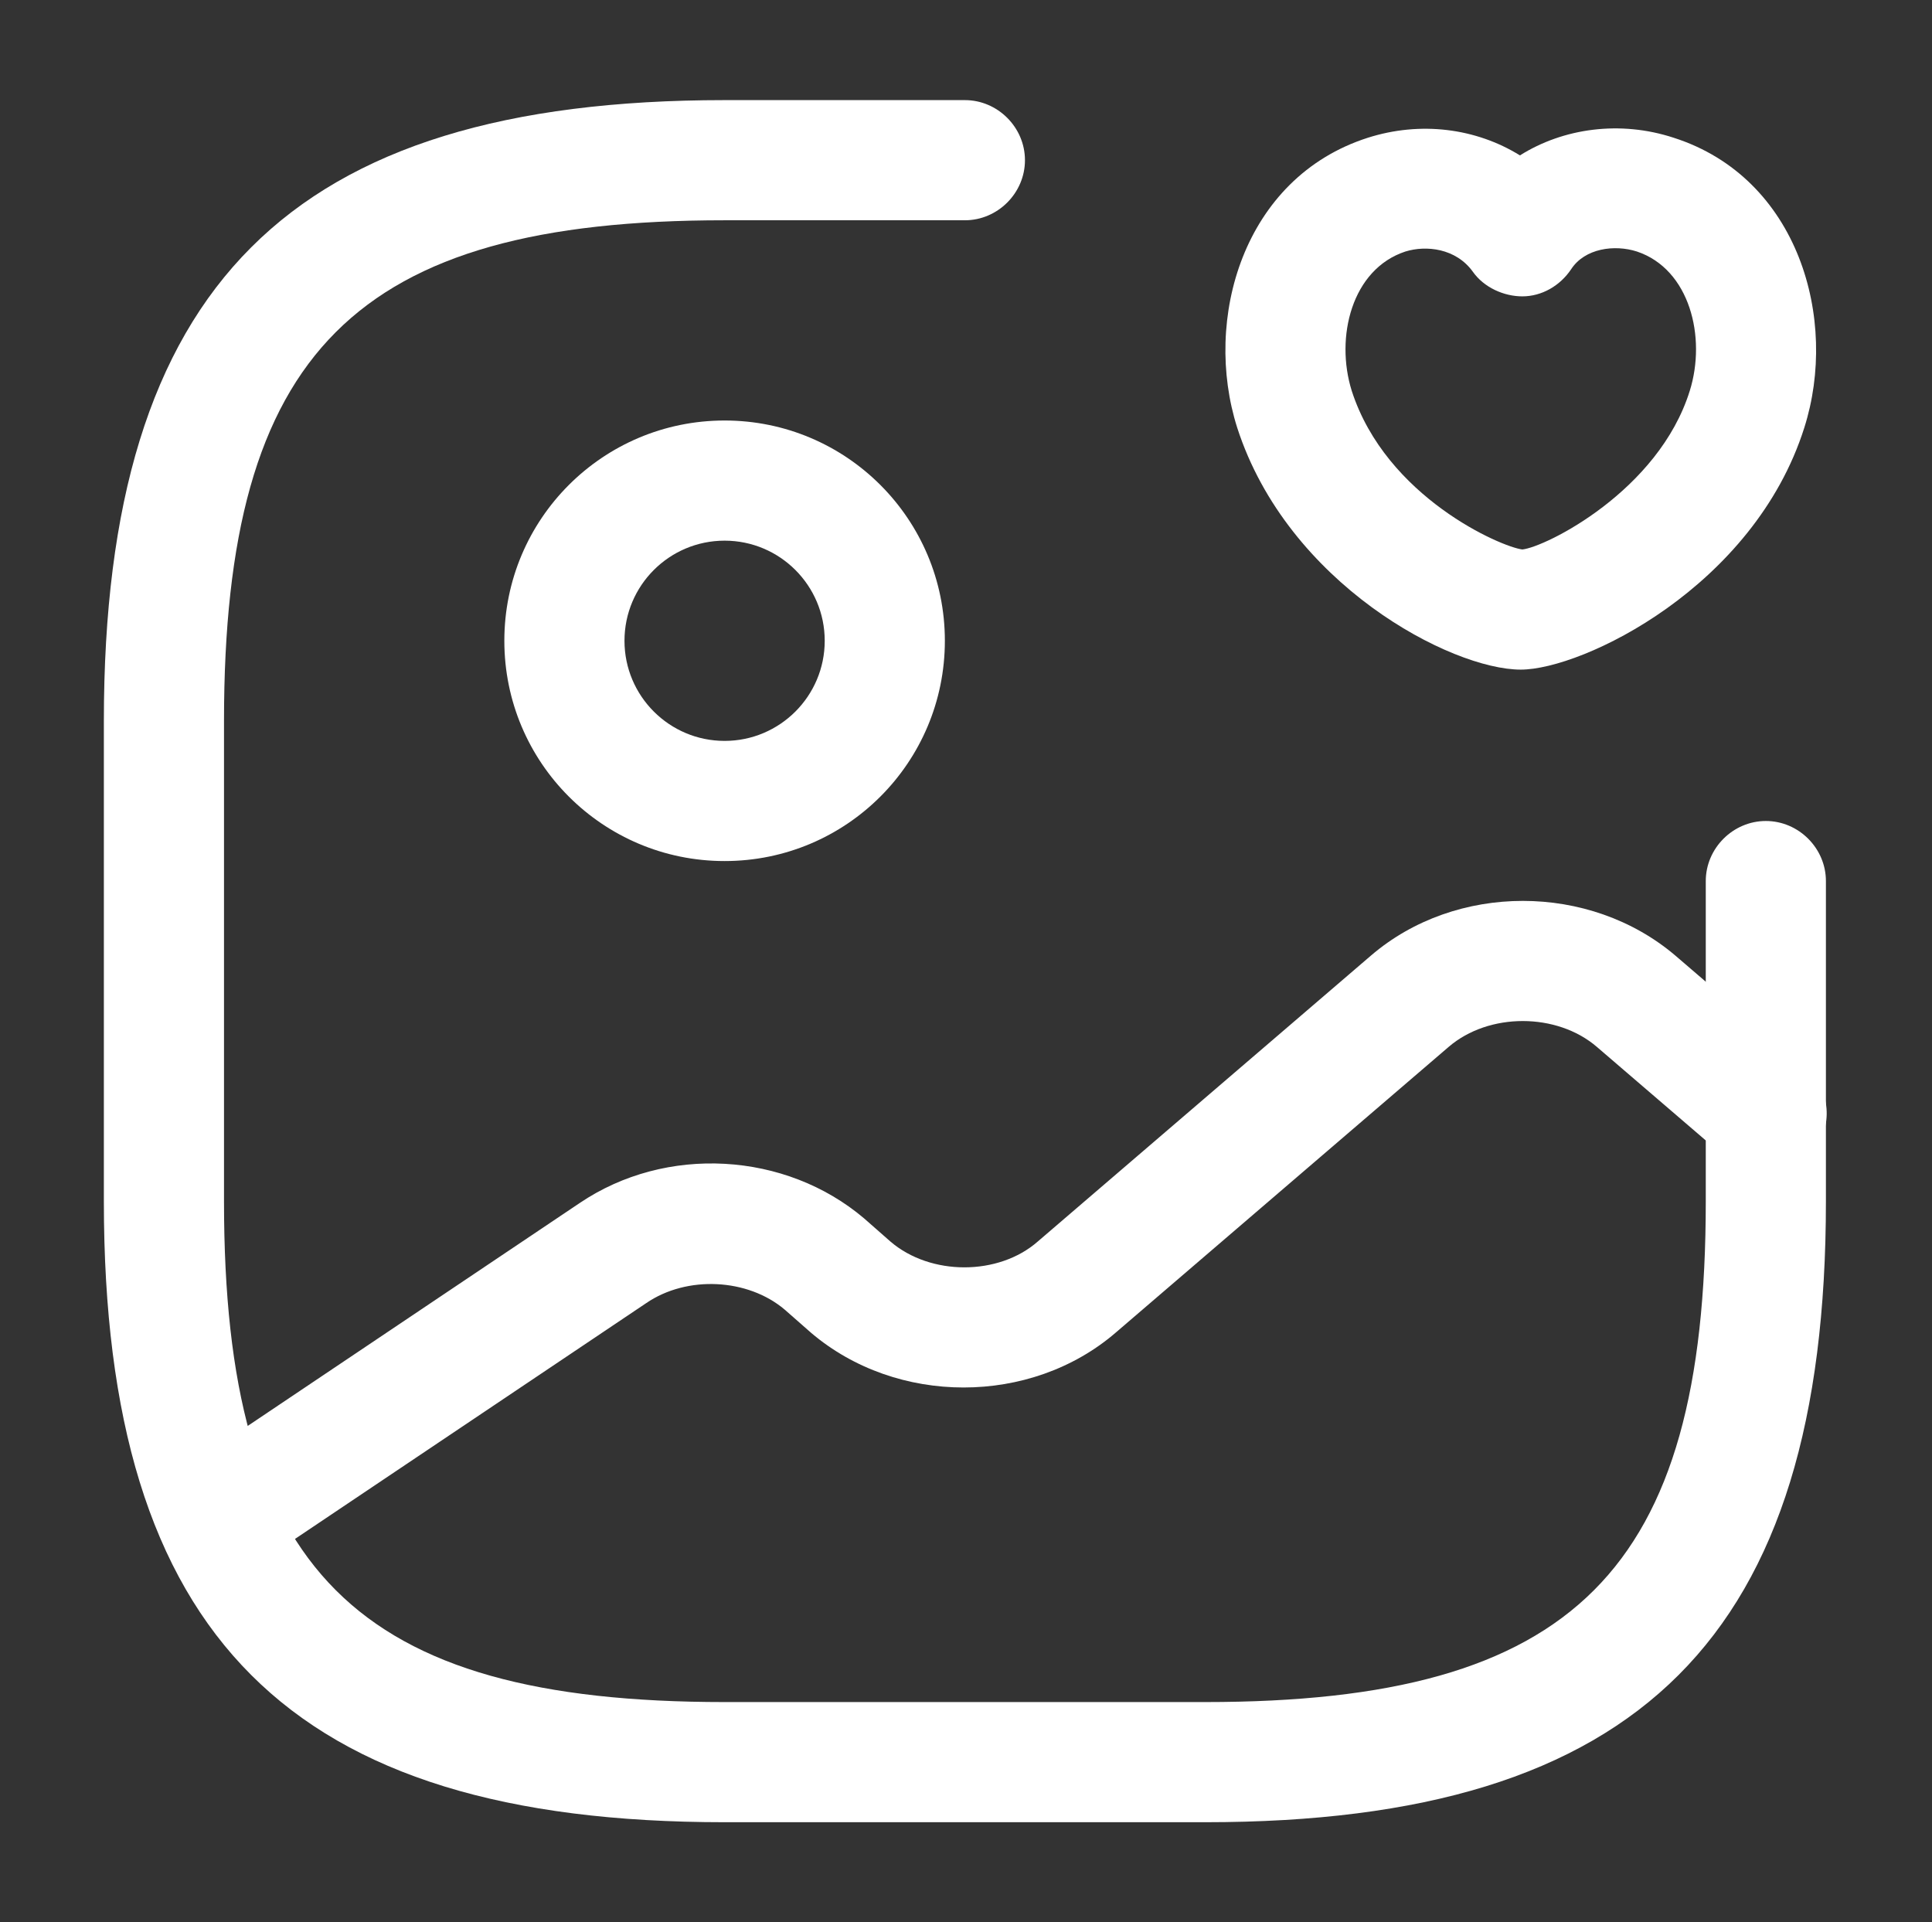
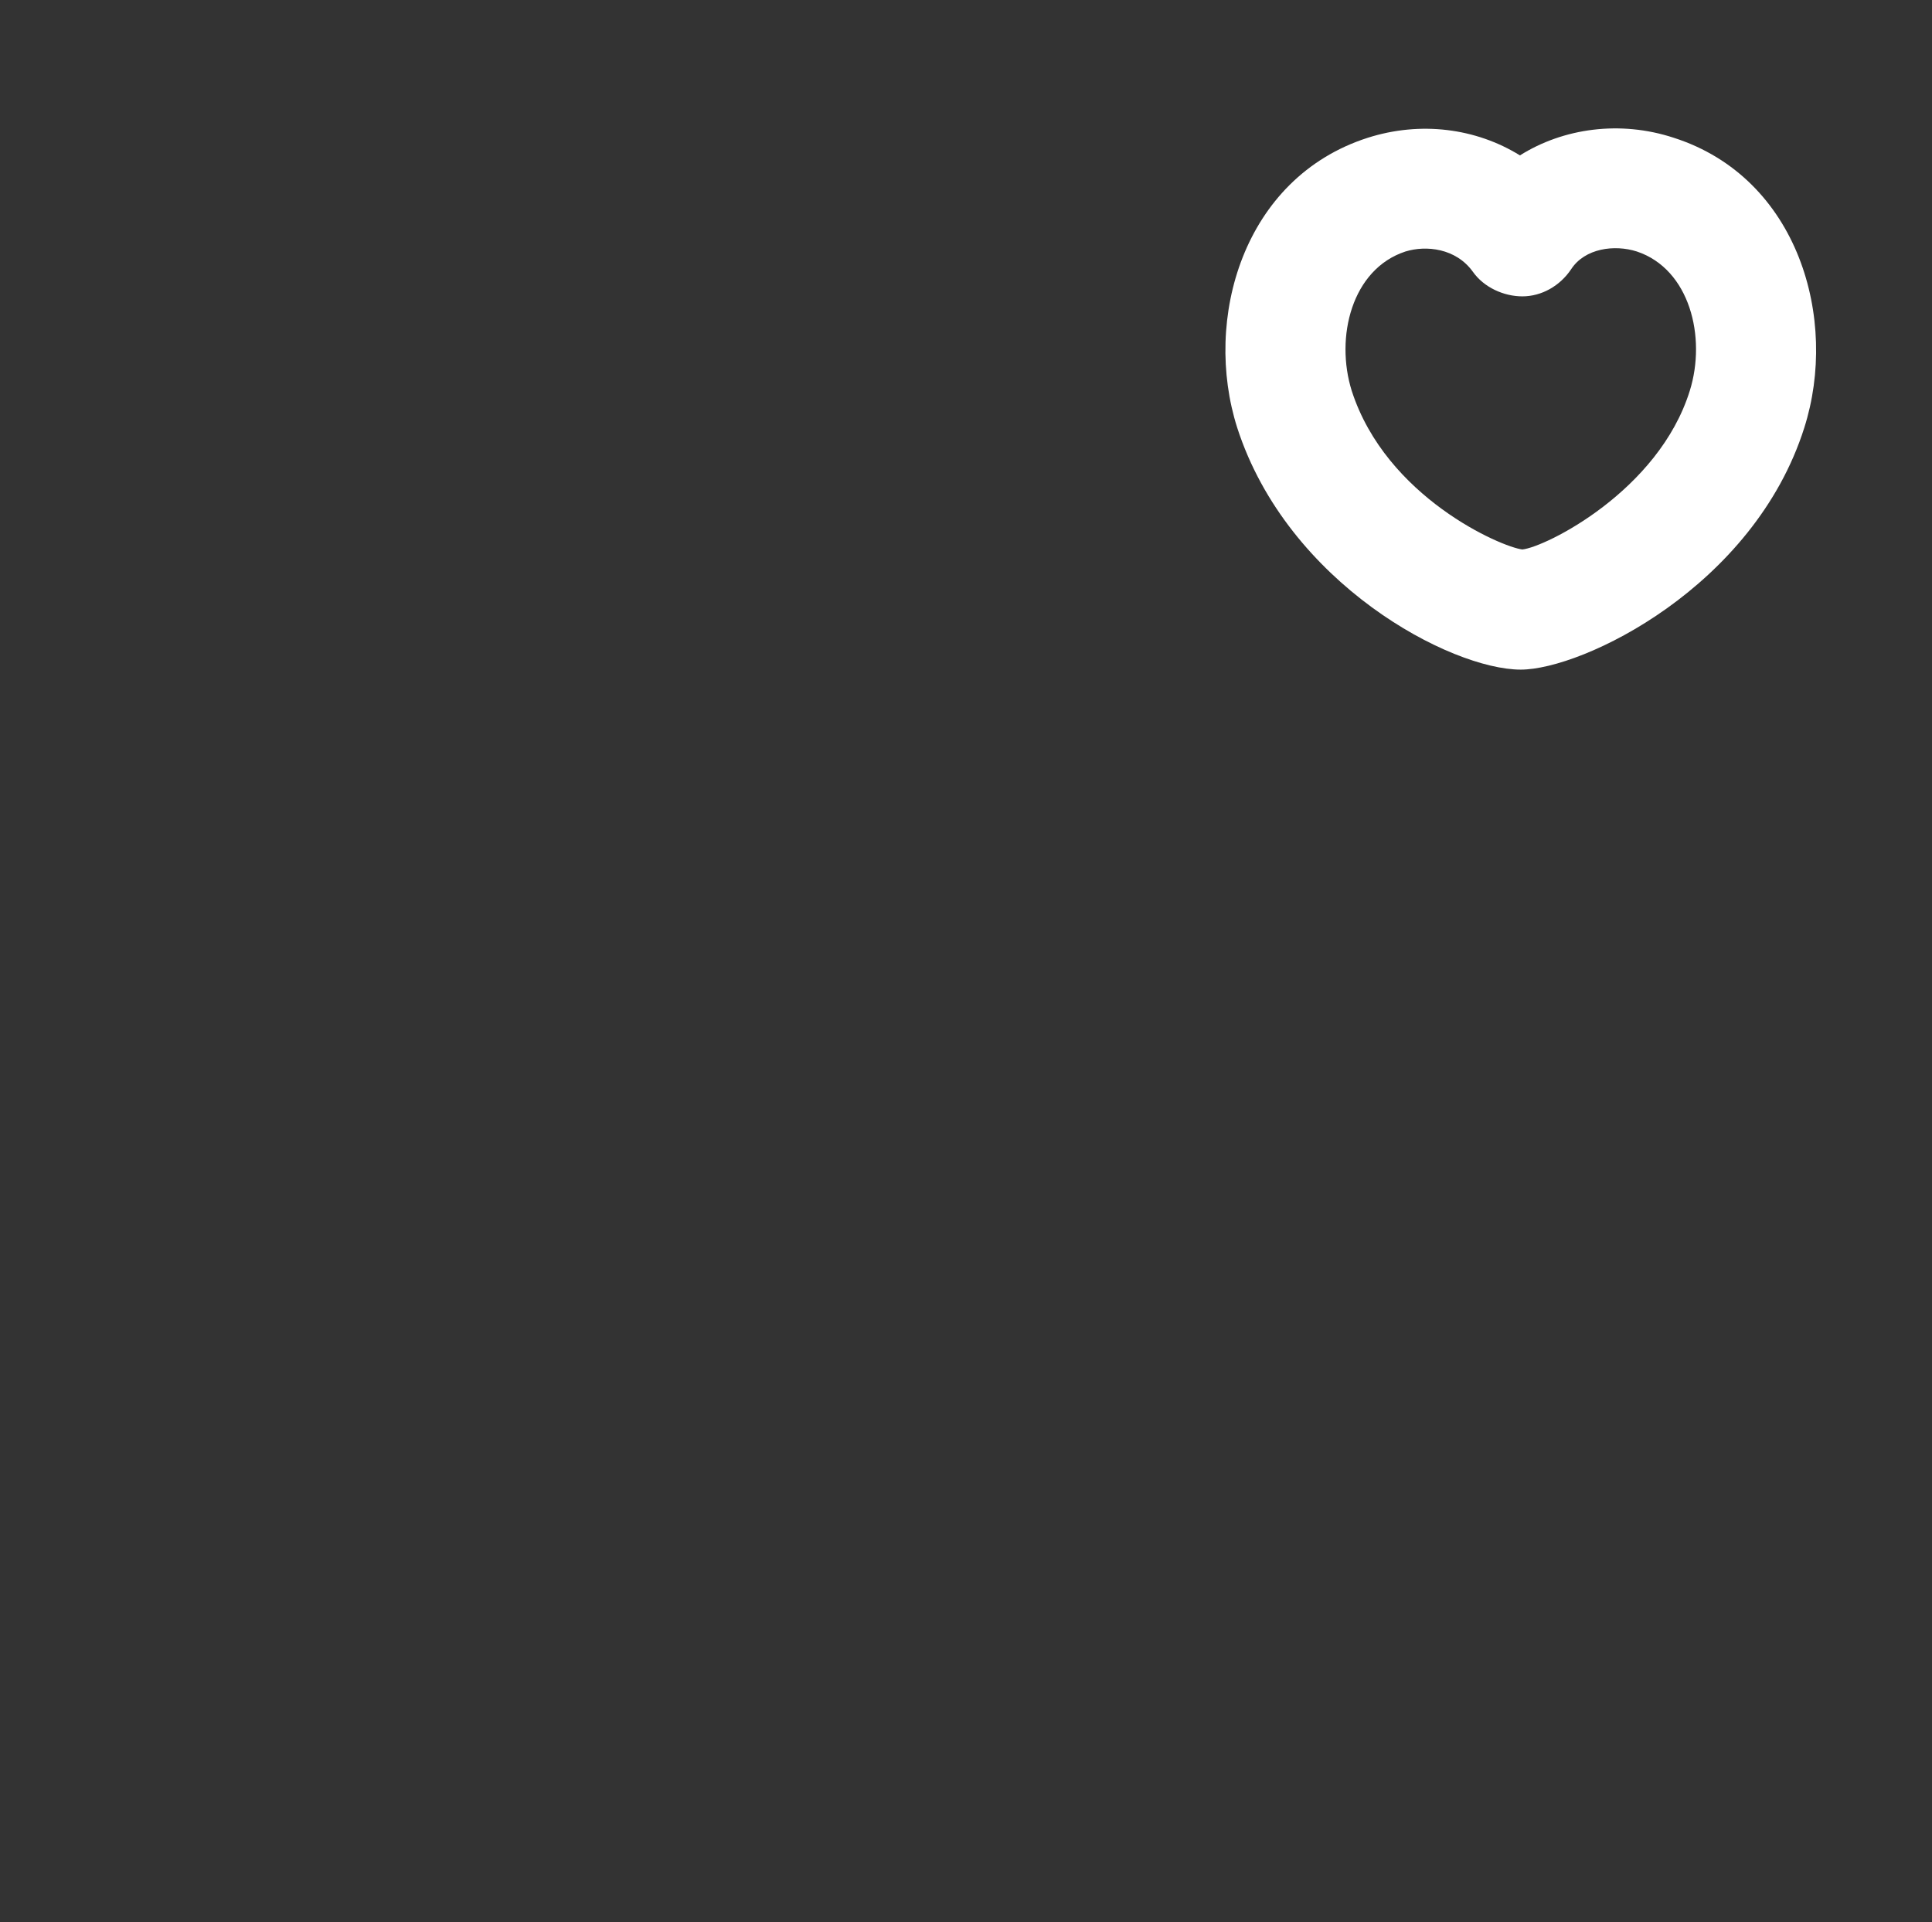
<svg xmlns="http://www.w3.org/2000/svg" width="199" height="198" viewBox="0 0 199 198" fill="none">
  <rect x="0" y="0" width="199" height="198" fill="#333333" stroke="none" />
-   <path d="M74.636 88.688C62.096 88.688 51.948 78.54 51.948 66C51.948 53.46 62.096 43.312 74.636 43.312C87.176 43.312 97.323 53.46 97.323 66C97.323 78.54 87.176 88.688 74.636 88.688ZM74.636 55.688C68.943 55.688 64.323 60.307 64.323 66C64.323 71.692 68.943 76.312 74.636 76.312C80.328 76.312 84.948 71.692 84.948 66C84.948 60.307 80.328 55.688 74.636 55.688Z" fill="white" />
-   <path d="M124.136 187.688H74.636C29.838 187.688 10.698 168.548 10.698 123.75V74.25C10.698 29.453 29.838 10.312 74.636 10.312H99.386C102.768 10.312 105.573 13.117 105.573 16.5C105.573 19.883 102.768 22.688 99.386 22.688H74.636C36.603 22.688 23.073 36.218 23.073 74.25V123.75C23.073 161.783 36.603 175.312 74.636 175.312H124.136C162.168 175.312 175.698 161.783 175.698 123.75V90.75C175.698 87.368 178.503 84.562 181.886 84.562C185.268 84.562 188.073 87.368 188.073 90.75V123.75C188.073 168.548 168.933 187.688 124.136 187.688Z" fill="white" />
  <path d="M156.641 68.97C149.463 68.97 132.633 60.143 127.436 44.055C123.888 32.918 128.013 18.315 140.884 14.19C146.329 12.458 152.021 13.2 156.558 16.005C161.014 13.2 166.871 12.375 172.399 14.19C185.269 18.315 189.393 32.918 185.846 44.055C180.648 60.473 162.993 68.97 156.641 68.97ZM139.233 40.26C142.781 51.233 154.661 56.348 156.806 56.595C159.198 56.348 170.831 50.573 174.048 40.26C175.781 34.733 174.048 27.72 168.603 25.905C166.293 25.163 163.241 25.575 161.838 27.72C160.683 29.453 158.786 30.525 156.806 30.525C154.908 30.525 152.846 29.618 151.691 27.968C149.958 25.575 146.906 25.245 144.761 25.905C139.233 27.72 137.501 34.733 139.233 40.26Z" fill="white" />
-   <path d="M22.413 162.525C20.433 162.525 18.453 161.535 17.298 159.803C15.401 156.998 16.143 153.12 19.031 151.223L59.703 123.915C68.613 117.893 80.906 118.635 88.991 125.483L91.713 127.875C95.838 131.423 102.851 131.423 106.893 127.875L141.213 98.423C149.958 90.915 163.736 90.915 172.563 98.423L186.011 109.973C188.568 112.2 188.898 116.078 186.671 118.718C184.443 121.275 180.566 121.605 177.926 119.378L164.478 107.828C160.353 104.28 153.341 104.28 149.216 107.828L114.896 137.28C106.151 144.788 92.373 144.788 83.546 137.28L80.823 134.888C77.028 131.67 70.758 131.34 66.551 134.228L25.878 161.535C24.806 162.195 23.568 162.525 22.413 162.525Z" fill="white" />
</svg>